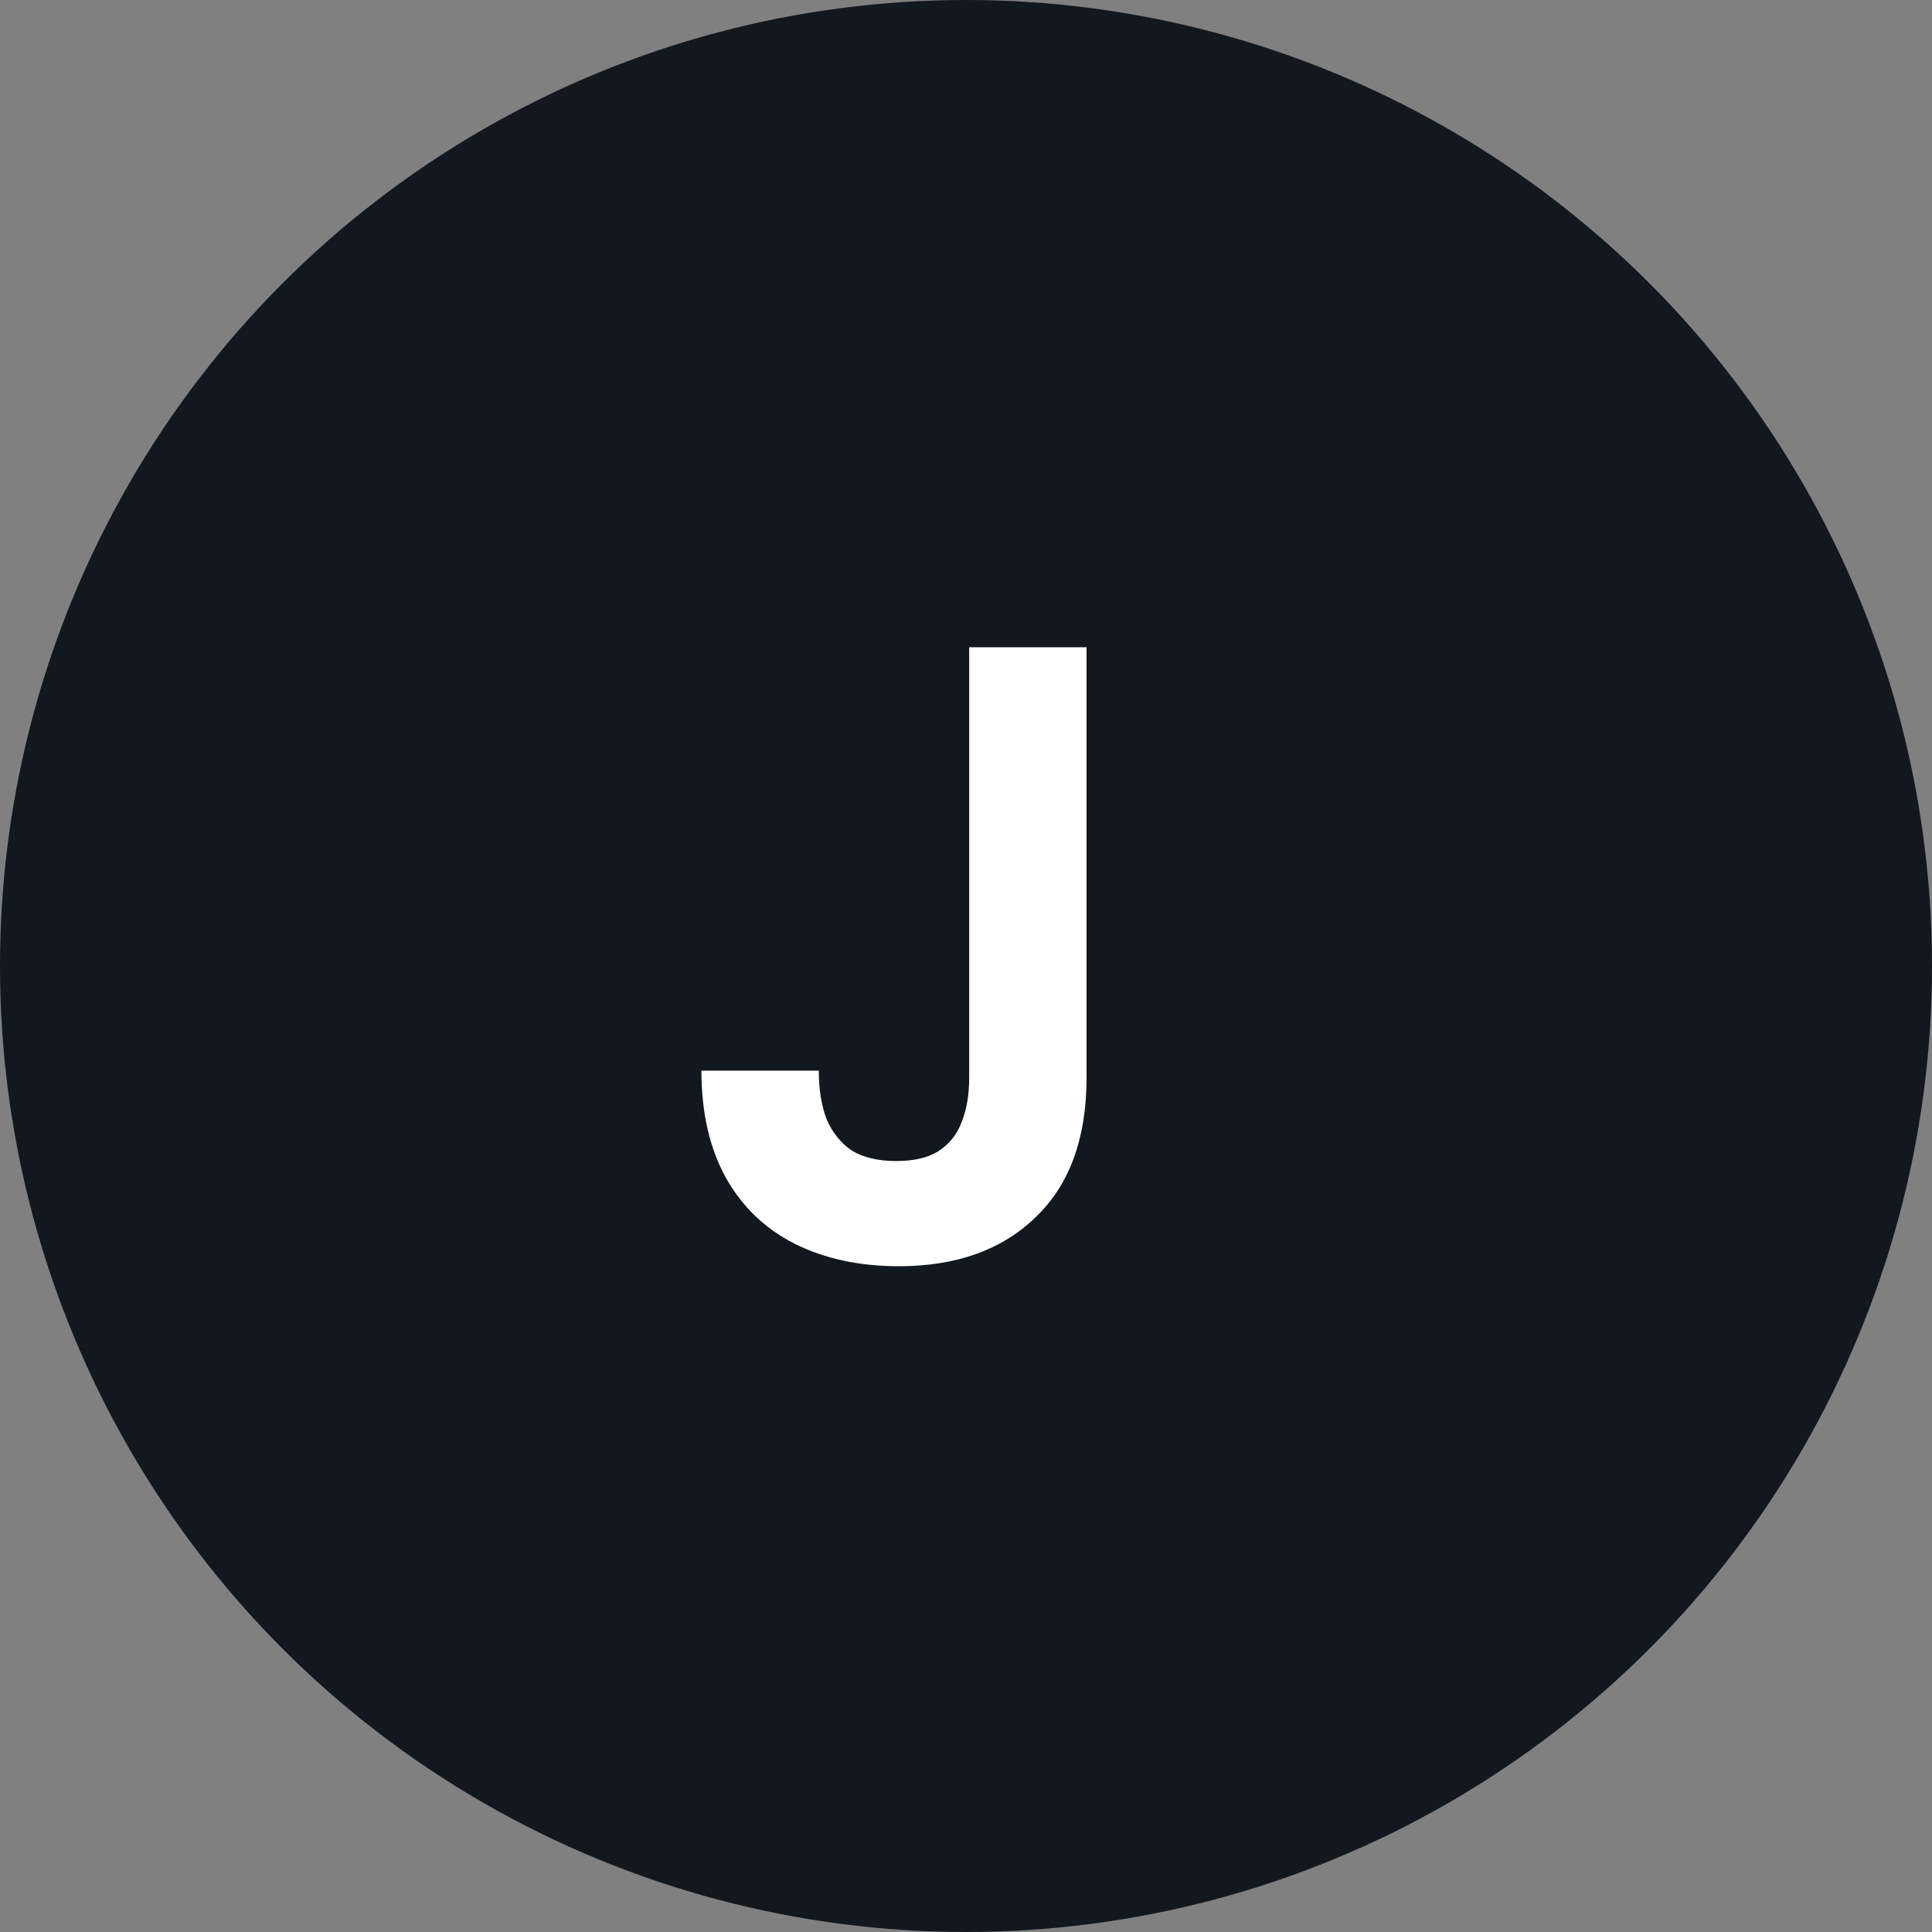
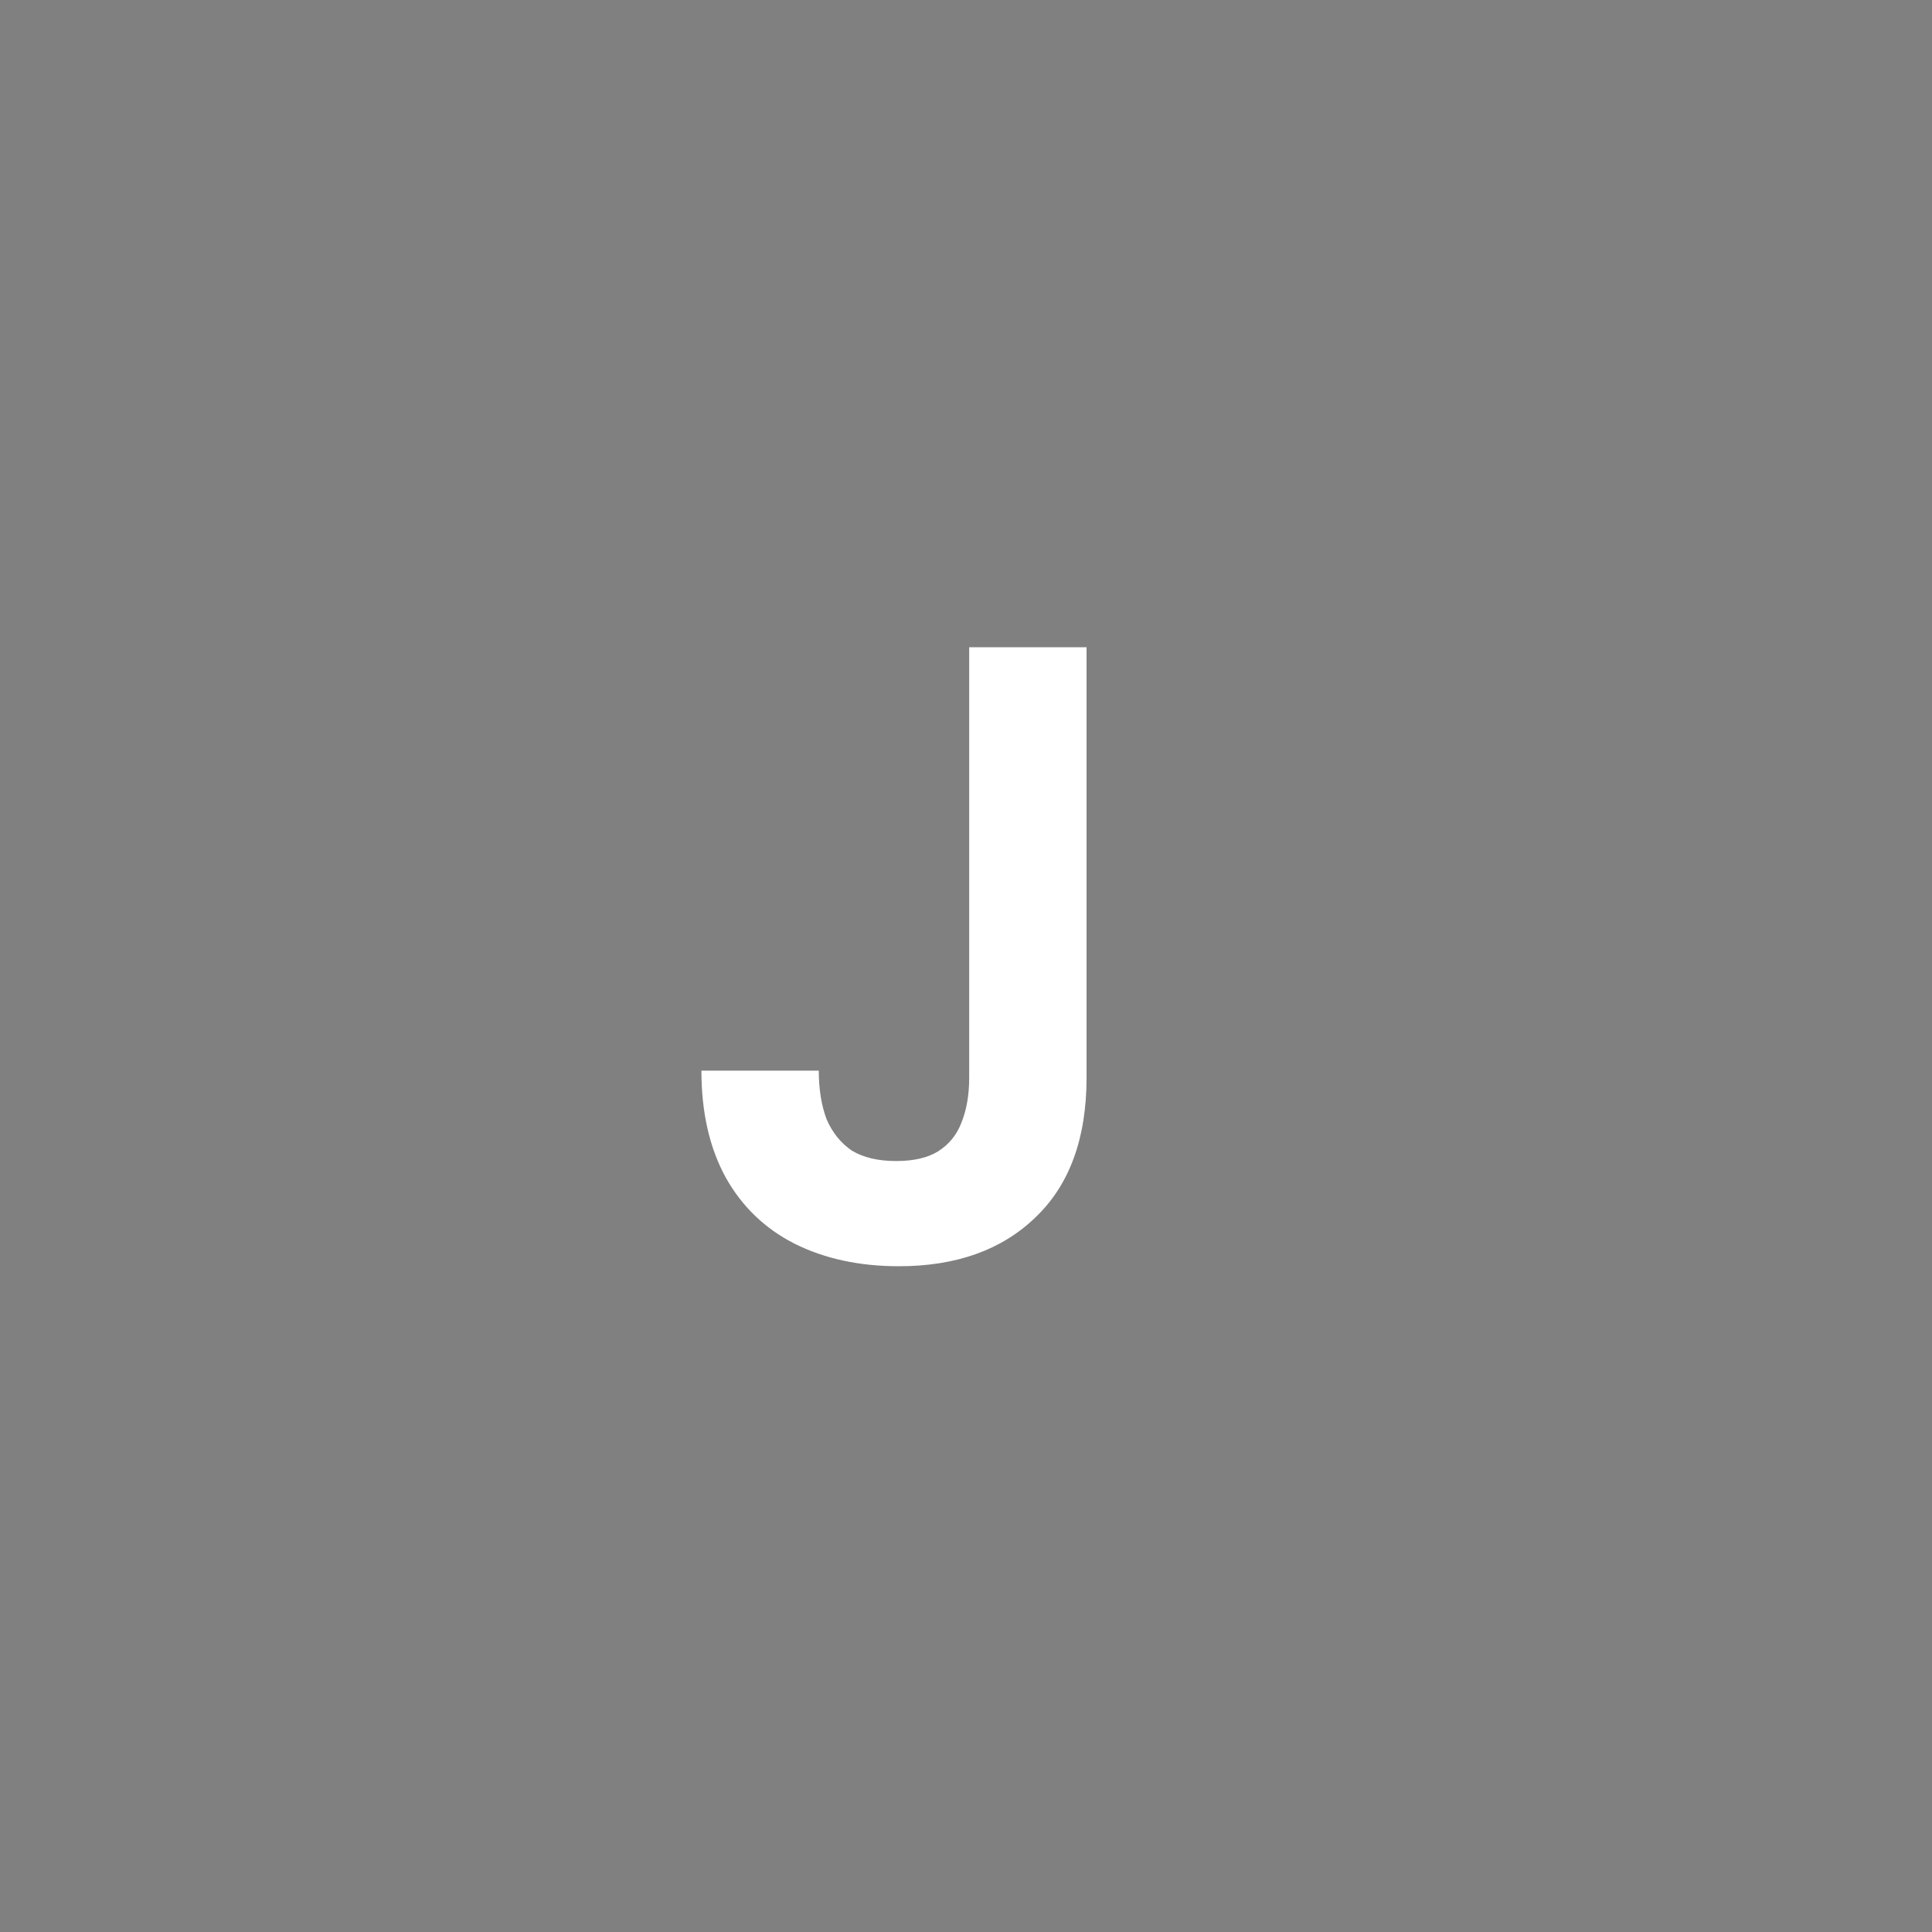
<svg xmlns="http://www.w3.org/2000/svg" width="40" height="40" viewBox="0 0 40 40" fill="none">
  <rect x="0" y="0" width="40" height="40" fill="#808080" stroke="none" />
-   <circle cx="20" cy="20" r="20" fill="#111820" />
  <path d="M18.608 26.216C17.792 26.216 17.072 26.06 16.448 25.748C15.836 25.436 15.362 24.98 15.026 24.38C14.69 23.768 14.522 23.03 14.522 22.166H16.952C16.952 22.55 17.006 22.886 17.114 23.174C17.234 23.45 17.408 23.666 17.636 23.822C17.876 23.966 18.182 24.038 18.554 24.038C18.914 24.038 19.202 23.972 19.418 23.84C19.646 23.696 19.808 23.498 19.904 23.246C20.012 22.982 20.066 22.67 20.066 22.31V13.4H22.496V22.31C22.496 23.57 22.142 24.536 21.434 25.208C20.738 25.88 19.796 26.216 18.608 26.216Z" fill="white" />
</svg>